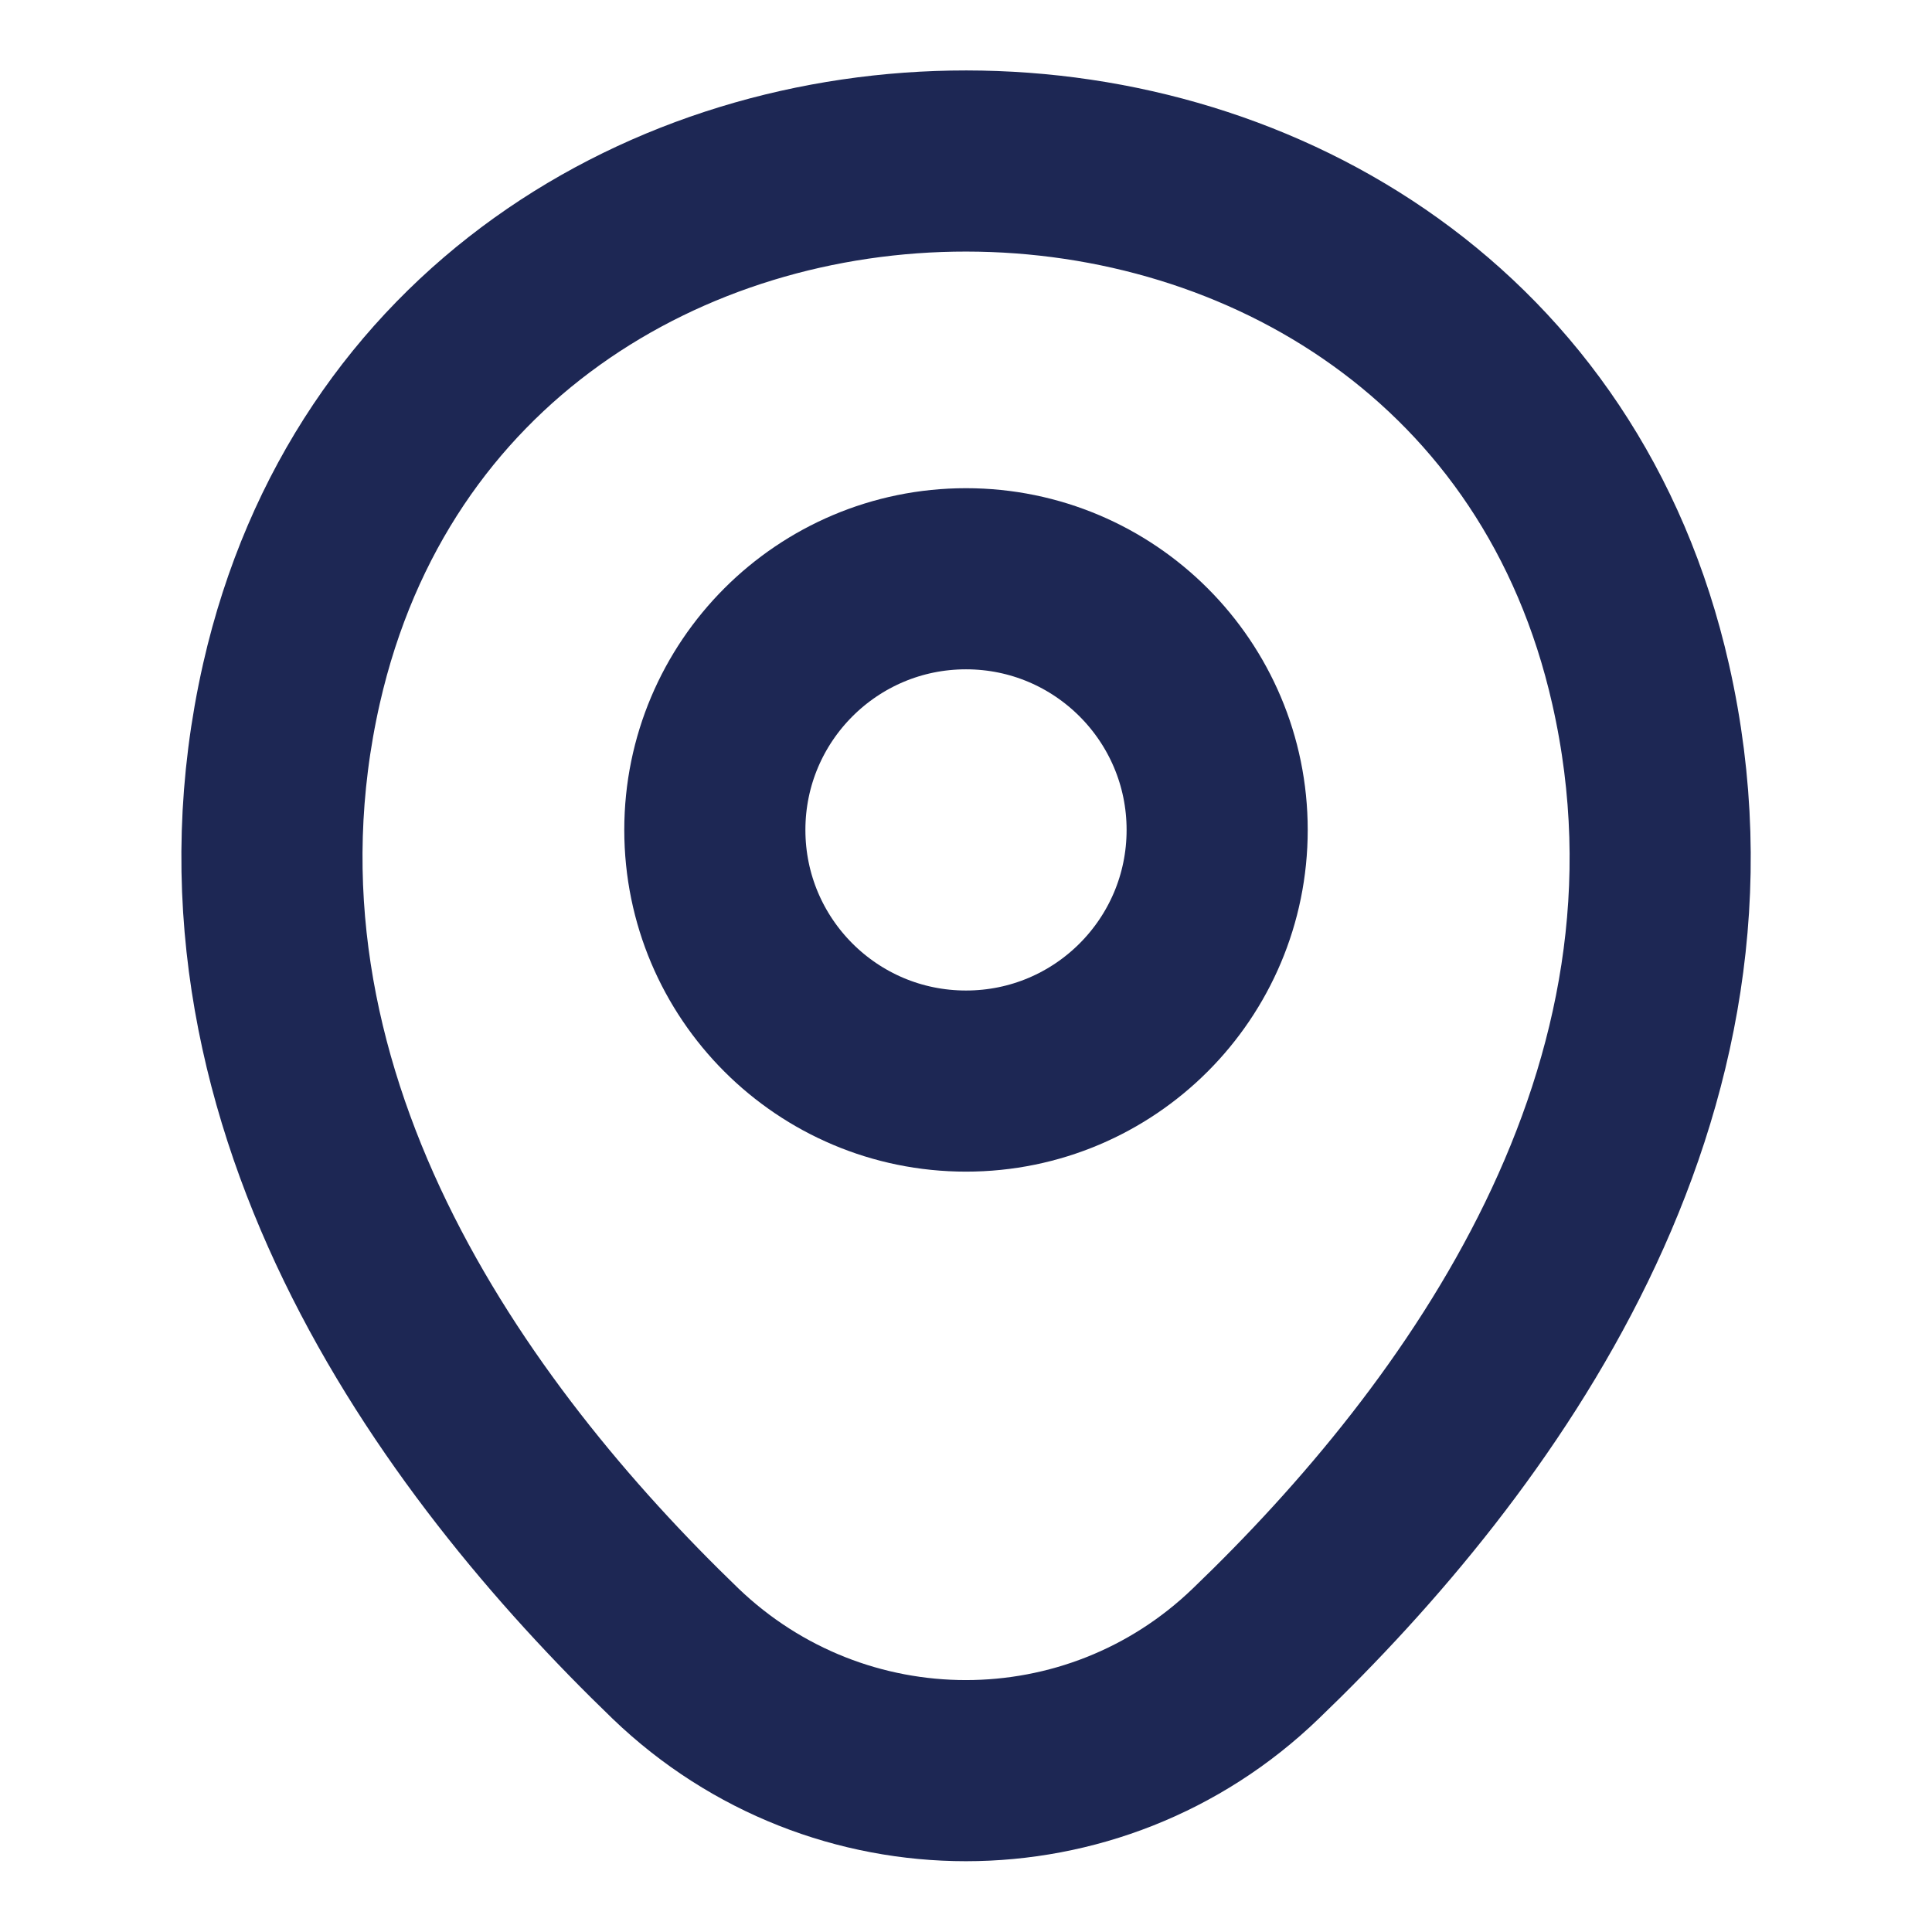
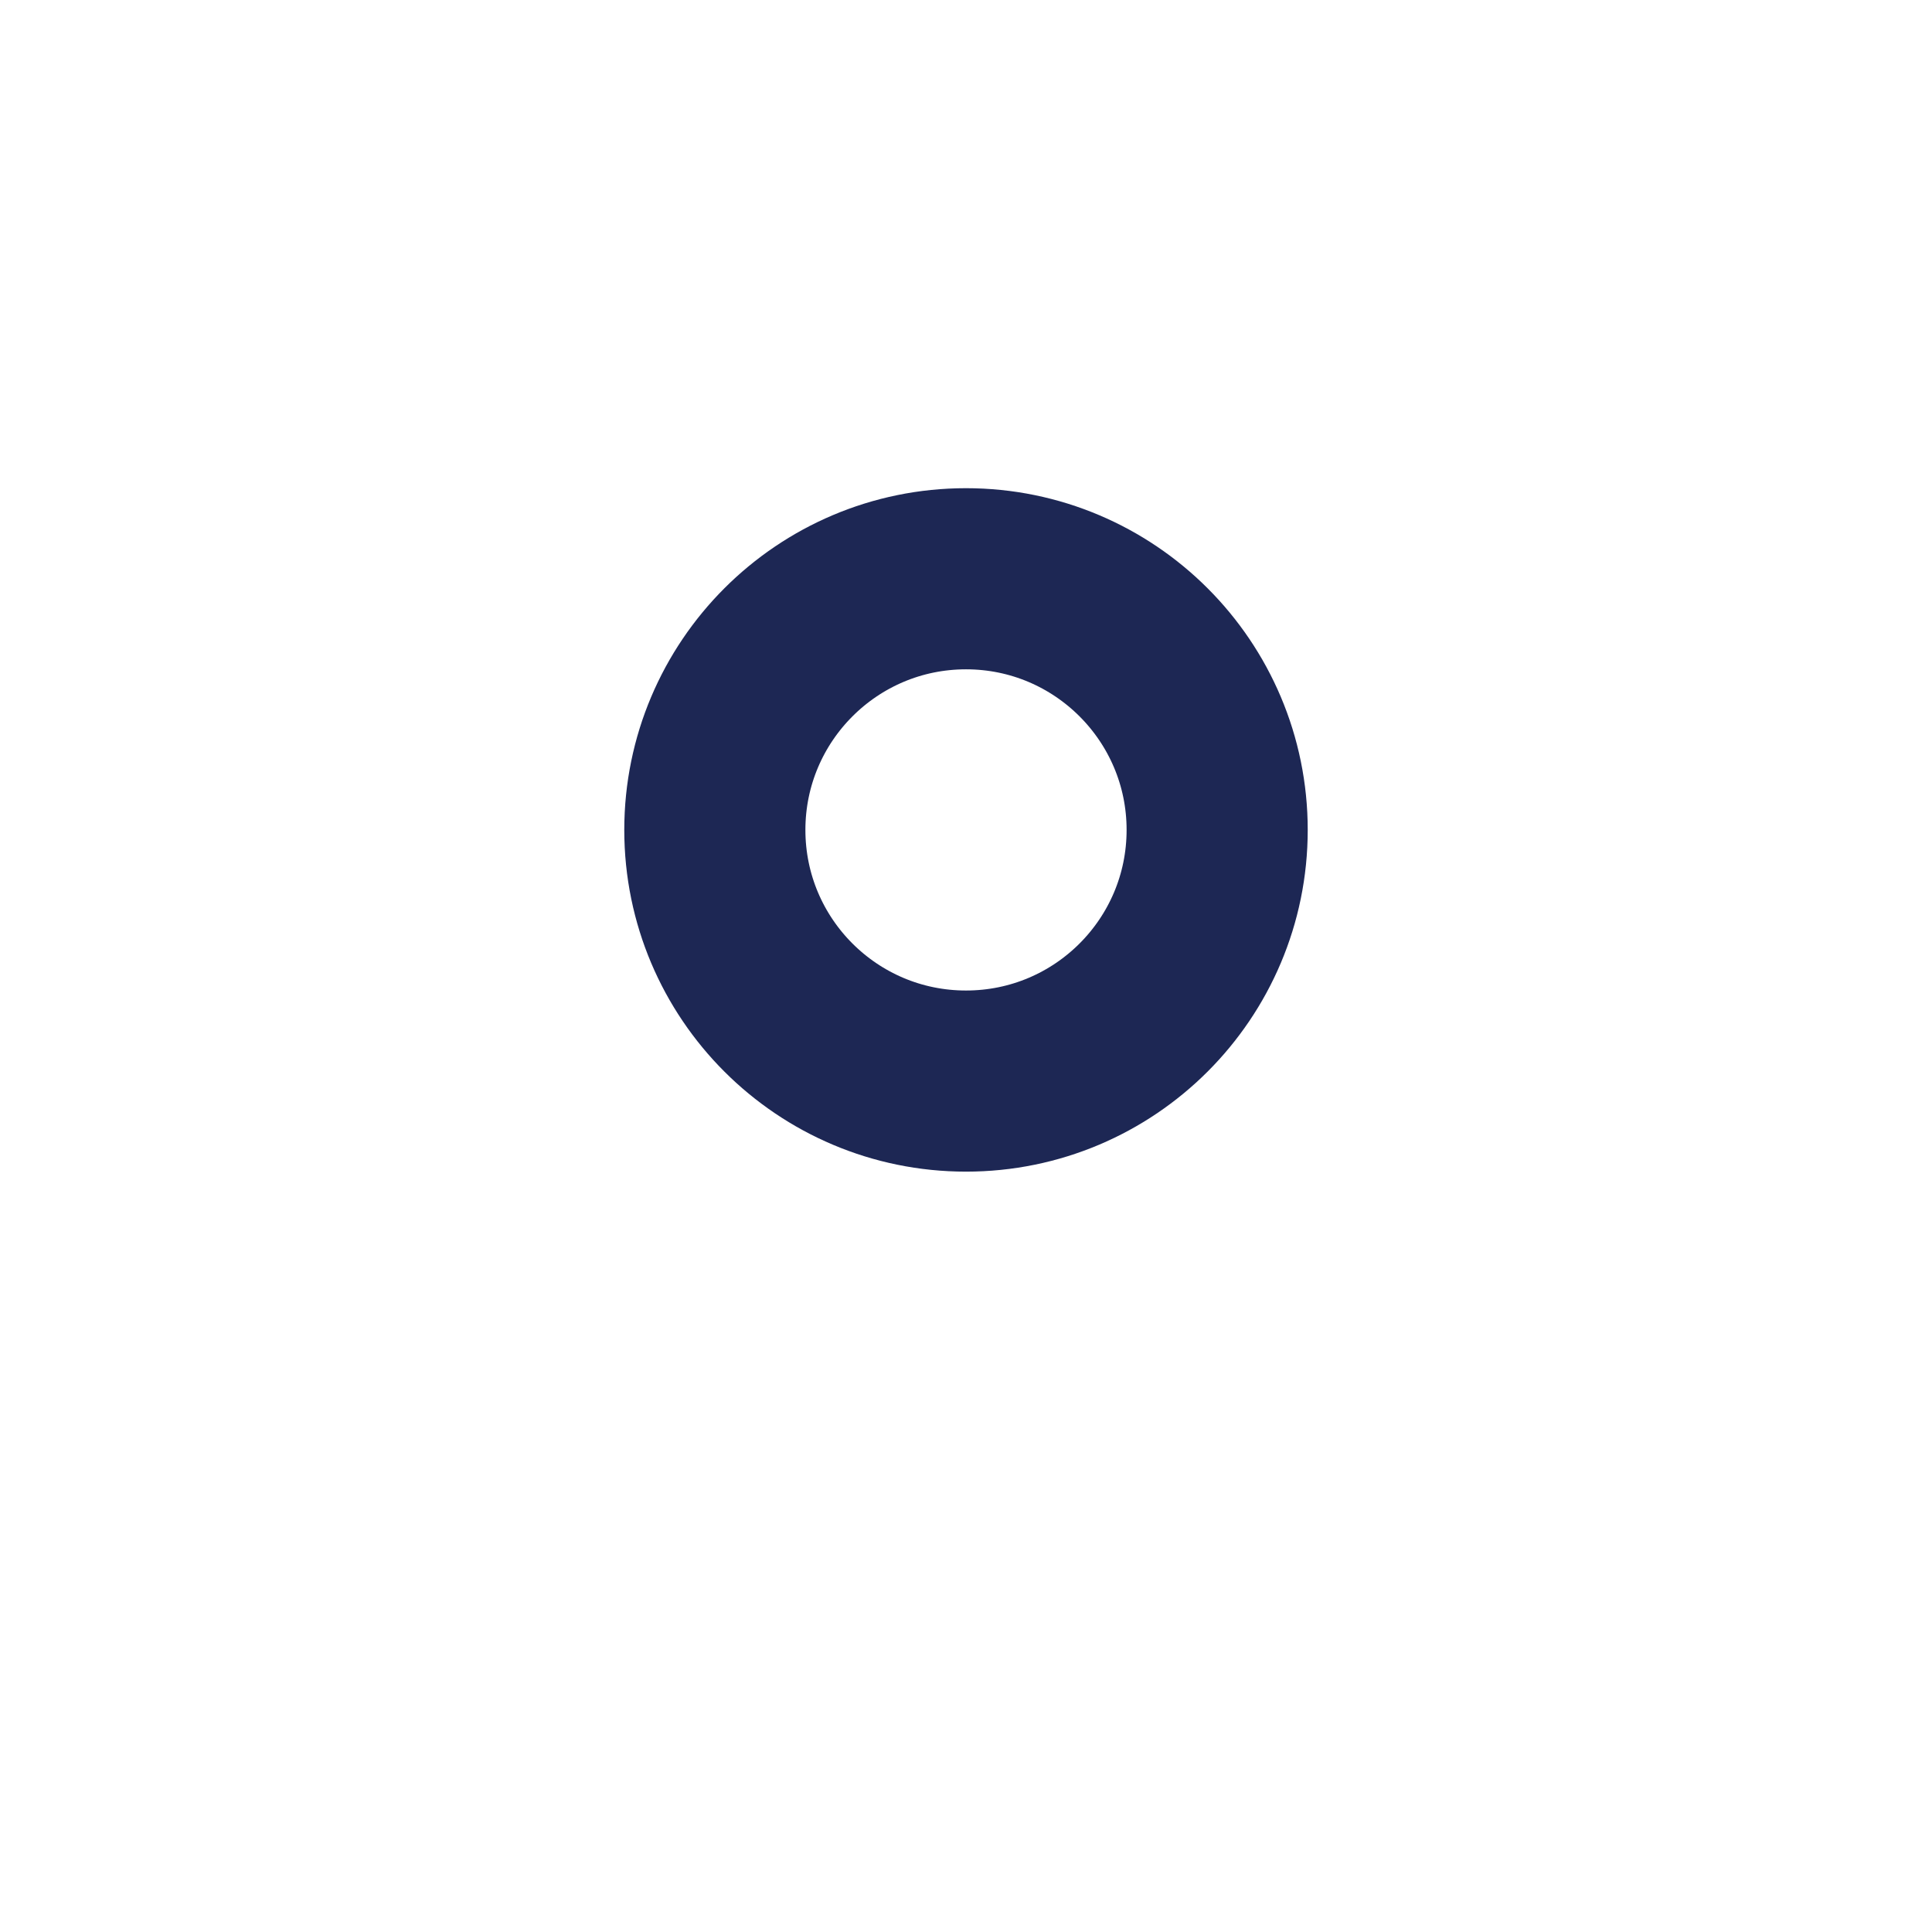
<svg xmlns="http://www.w3.org/2000/svg" class="rf-location-icon" width="16" height="16" viewBox="0 0 16 16" fill="none" stroke="currentColor">
  <style>
        .rf-location-icon{
            color: #1D2754;
        }
        @media (prefers-color-scheme: dark) {
            .rf-location-icon{
                color: #FCF8F3;
            }
        }
    </style>
  <path d="M8 8.953C9.149 8.953 10.08 8.022 10.08 6.873C10.08 5.725 9.149 4.793 8 4.793C6.851 4.793 5.92 5.725 5.92 6.873C5.92 8.022 6.851 8.953 8 8.953Z" stroke-width="1.5" />
-   <path d="M2.414 5.66C3.727 -0.113 12.28 -0.107 13.587 5.667C14.354 9.053 12.247 11.92 10.4 13.694C9.06 14.987 6.94 14.987 5.594 13.694C3.754 11.92 1.647 9.047 2.414 5.66Z" stroke-width="1.5" />
</svg>